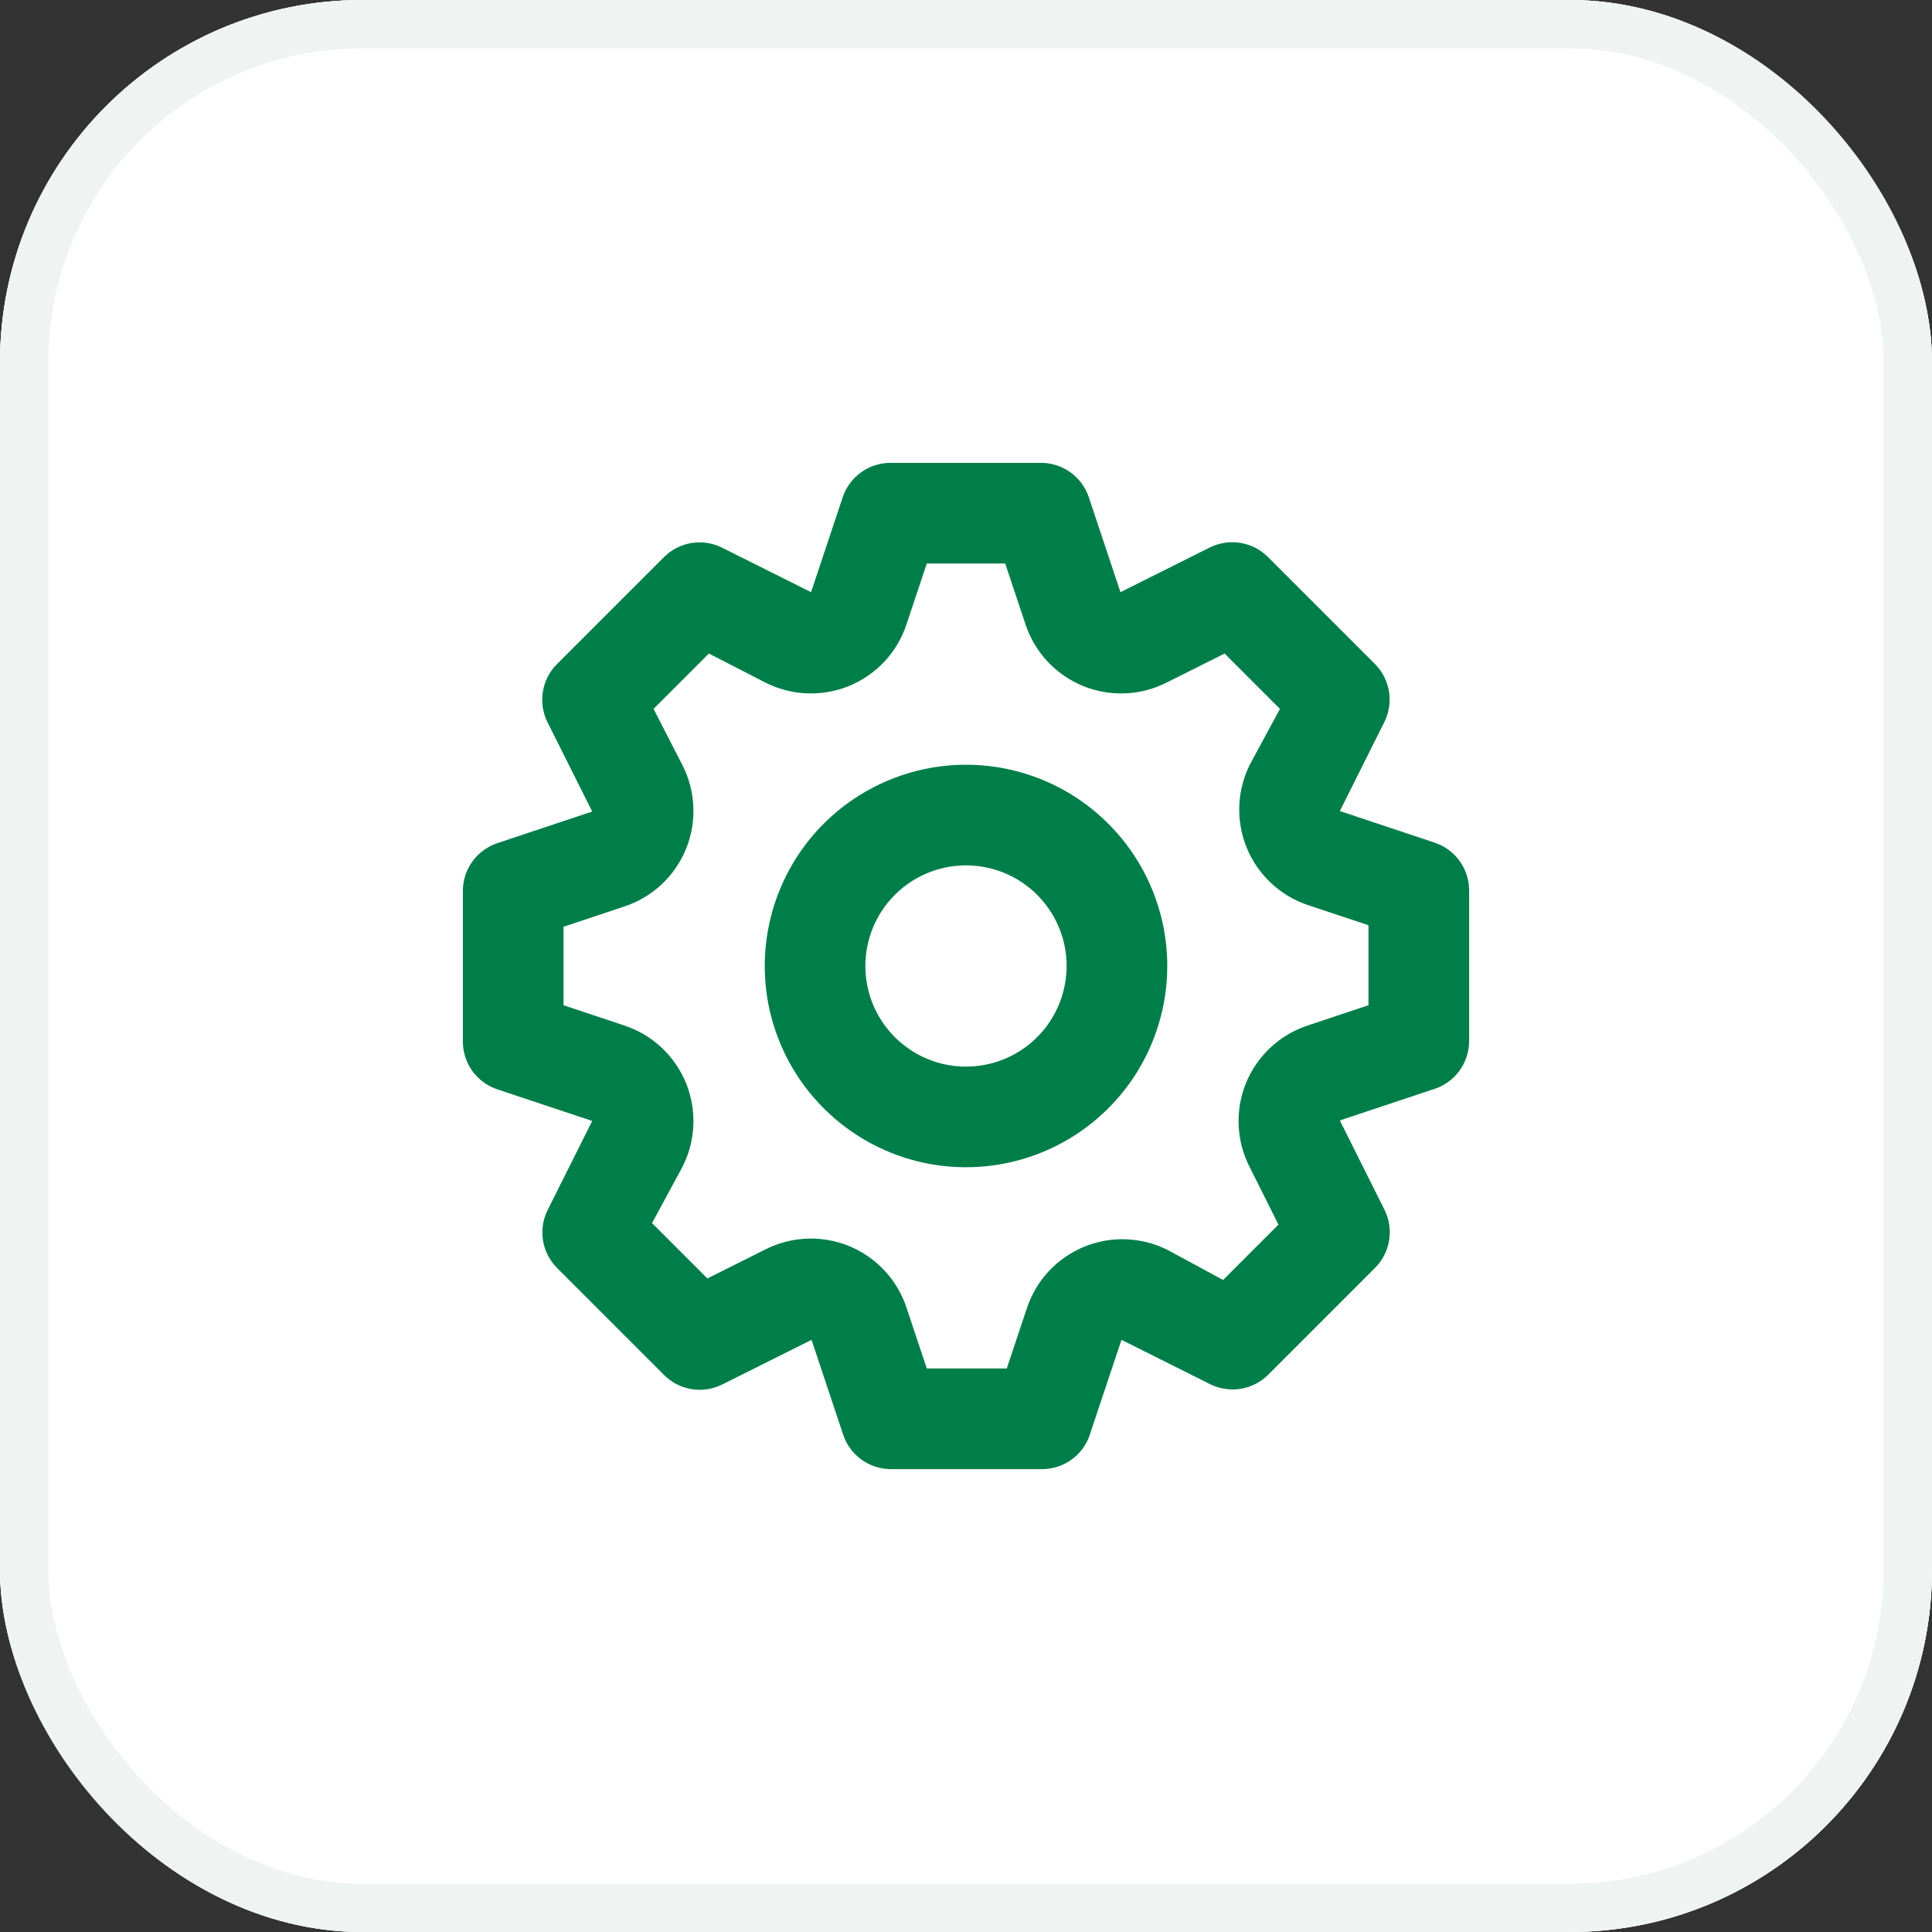
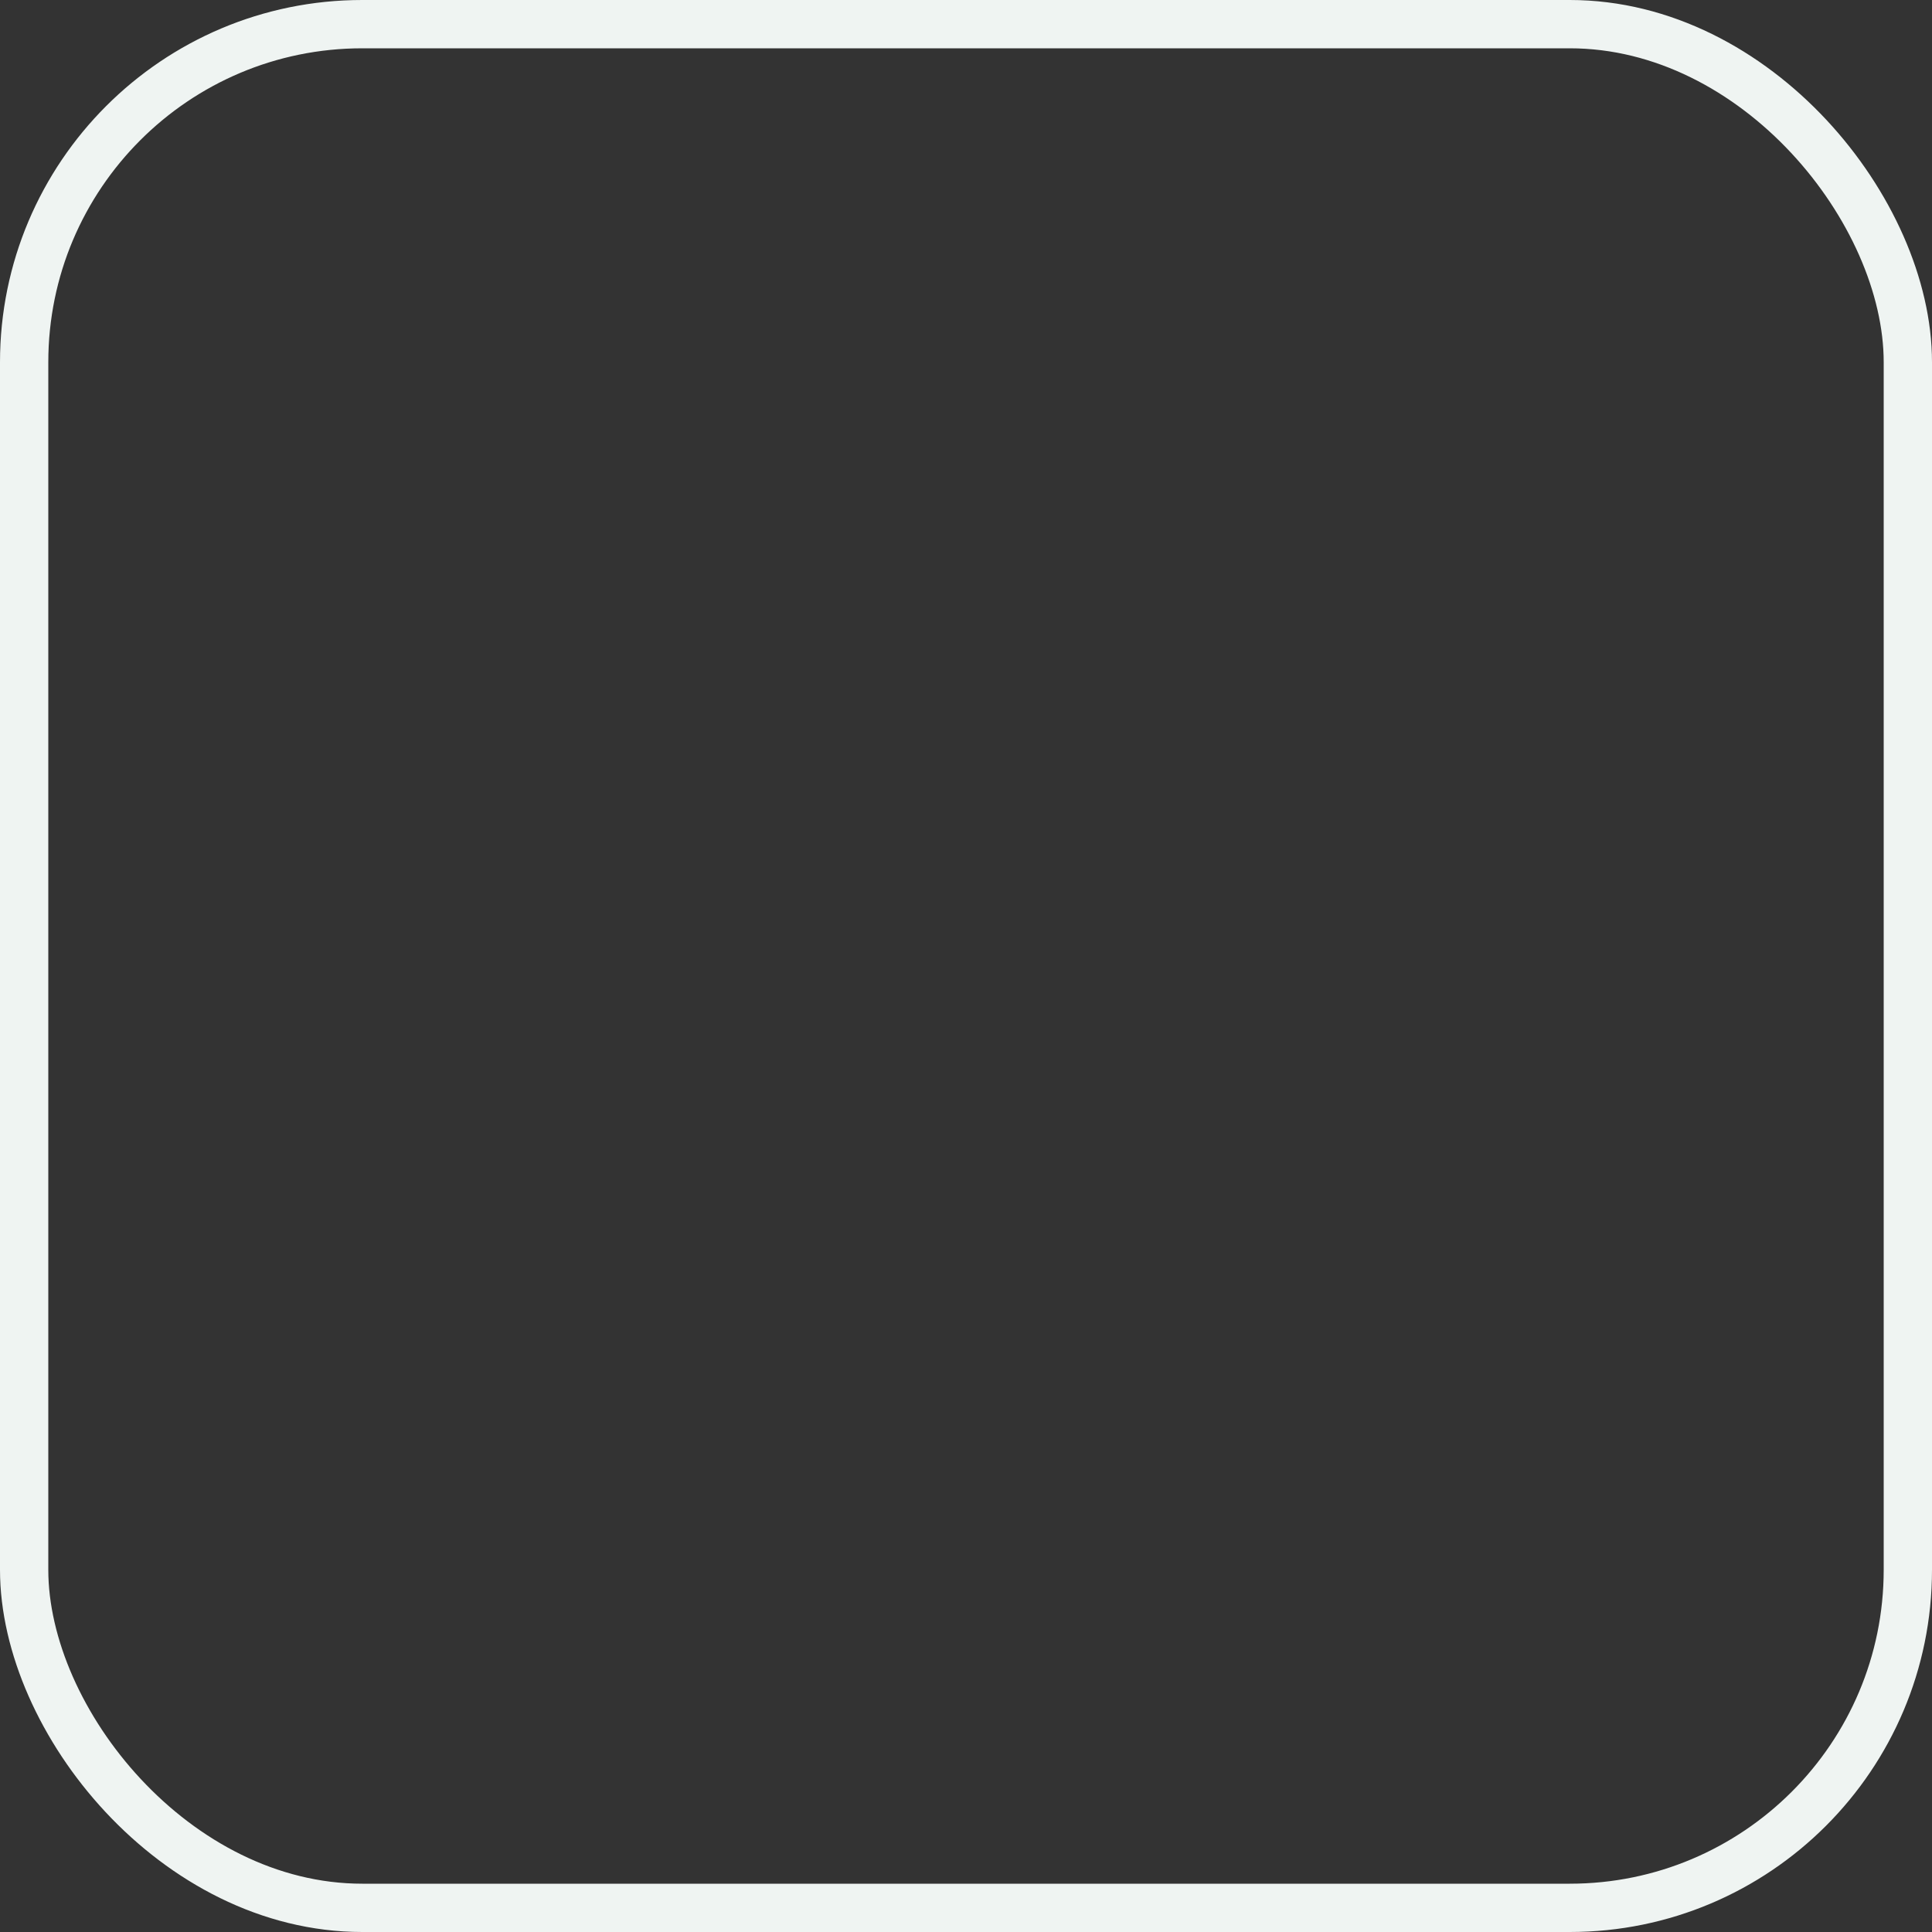
<svg xmlns="http://www.w3.org/2000/svg" width="40" height="40" viewBox="0 0 40 40" fill="none">
  <rect x="0" y="0" width="40" height="40" fill="#333333" stroke="none" />
  <g clip-path="url(#clip0_941_152446)">
-     <rect width="40" height="40" rx="7.5" fill="#F9FCFB" />
-     <rect width="40" height="40" rx="7.5" fill="white" />
-     <path d="M29.708 17.448L27.74 16.792L28.667 14.938C28.761 14.743 28.792 14.525 28.757 14.312C28.721 14.1 28.621 13.903 28.469 13.75L26.25 11.531C26.096 11.377 25.898 11.275 25.683 11.24C25.468 11.204 25.247 11.237 25.052 11.333L23.198 12.26L22.542 10.292C22.472 10.086 22.341 9.908 22.165 9.781C21.99 9.654 21.779 9.585 21.562 9.583H18.438C18.219 9.583 18.006 9.651 17.829 9.778C17.651 9.905 17.518 10.085 17.448 10.292L16.792 12.26L14.938 11.333C14.743 11.239 14.525 11.208 14.312 11.243C14.1 11.279 13.903 11.379 13.75 11.531L11.531 13.75C11.377 13.904 11.275 14.102 11.24 14.317C11.204 14.532 11.237 14.753 11.333 14.948L12.261 16.802L10.292 17.458C10.086 17.528 9.908 17.659 9.781 17.835C9.654 18.01 9.585 18.221 9.583 18.438V21.562C9.583 21.781 9.651 21.994 9.778 22.172C9.905 22.349 10.085 22.482 10.292 22.552L12.261 23.208L11.333 25.062C11.239 25.257 11.208 25.475 11.243 25.688C11.279 25.901 11.38 26.097 11.531 26.25L13.75 28.469C13.904 28.623 14.102 28.725 14.317 28.76C14.532 28.796 14.753 28.763 14.948 28.667L16.802 27.74L17.458 29.708C17.528 29.915 17.661 30.095 17.839 30.222C18.017 30.349 18.23 30.417 18.448 30.417H21.573C21.791 30.417 22.004 30.349 22.182 30.222C22.36 30.095 22.493 29.915 22.562 29.708L23.219 27.74L25.073 28.667C25.266 28.758 25.482 28.788 25.693 28.753C25.903 28.718 26.098 28.618 26.25 28.469L28.469 26.25C28.623 26.096 28.725 25.898 28.76 25.683C28.796 25.468 28.763 25.247 28.667 25.052L27.74 23.198L29.708 22.542C29.914 22.472 30.092 22.341 30.219 22.165C30.346 21.99 30.415 21.779 30.417 21.562V18.438C30.417 18.219 30.349 18.006 30.222 17.828C30.095 17.651 29.915 17.518 29.708 17.448ZM28.333 20.812L27.083 21.229C26.796 21.322 26.532 21.477 26.311 21.682C26.089 21.888 25.914 22.139 25.799 22.418C25.684 22.698 25.632 22.999 25.645 23.301C25.658 23.603 25.736 23.898 25.875 24.167L26.469 25.354L25.323 26.5L24.167 25.875C23.9 25.742 23.607 25.668 23.309 25.658C23.01 25.647 22.713 25.701 22.438 25.816C22.162 25.931 21.915 26.103 21.711 26.322C21.508 26.54 21.355 26.8 21.261 27.083L20.844 28.333H19.188L18.771 27.083C18.678 26.796 18.523 26.532 18.318 26.311C18.112 26.089 17.861 25.914 17.582 25.799C17.302 25.684 17.001 25.632 16.699 25.645C16.397 25.658 16.102 25.736 15.833 25.875L14.646 26.469L13.5 25.323L14.125 24.167C14.264 23.898 14.342 23.603 14.355 23.301C14.368 22.999 14.316 22.698 14.201 22.418C14.086 22.139 13.911 21.888 13.69 21.682C13.468 21.477 13.204 21.322 12.917 21.229L11.667 20.812V19.188L12.917 18.771C13.204 18.678 13.468 18.523 13.69 18.318C13.911 18.112 14.086 17.861 14.201 17.582C14.316 17.302 14.368 17.001 14.355 16.699C14.342 16.397 14.264 16.102 14.125 15.833L13.531 14.677L14.677 13.531L15.833 14.125C16.102 14.264 16.397 14.342 16.699 14.355C17.001 14.368 17.302 14.316 17.582 14.201C17.861 14.086 18.112 13.911 18.318 13.69C18.523 13.468 18.678 13.204 18.771 12.917L19.188 11.667H20.812L21.229 12.917C21.322 13.204 21.477 13.468 21.682 13.69C21.888 13.911 22.139 14.086 22.418 14.201C22.698 14.316 22.999 14.368 23.301 14.355C23.603 14.342 23.898 14.264 24.167 14.125L25.354 13.531L26.5 14.677L25.875 15.833C25.742 16.101 25.668 16.393 25.658 16.691C25.648 16.99 25.701 17.287 25.816 17.562C25.931 17.838 26.103 18.085 26.322 18.289C26.54 18.492 26.8 18.646 27.083 18.74L28.333 19.156V20.812ZM20 15.833C19.176 15.833 18.37 16.078 17.685 16.536C17 16.993 16.466 17.644 16.151 18.405C15.835 19.167 15.753 20.005 15.913 20.813C16.074 21.621 16.471 22.364 17.054 22.946C17.637 23.529 18.379 23.926 19.187 24.087C19.995 24.247 20.833 24.165 21.595 23.849C22.356 23.534 23.007 23 23.465 22.315C23.922 21.63 24.167 20.824 24.167 20C24.167 18.895 23.728 17.835 22.946 17.054C22.165 16.272 21.105 15.833 20 15.833V15.833ZM20 22.083C19.588 22.083 19.185 21.961 18.843 21.732C18.5 21.503 18.233 21.178 18.075 20.797C17.918 20.417 17.876 19.998 17.957 19.594C18.037 19.189 18.235 18.818 18.527 18.527C18.818 18.235 19.189 18.037 19.594 17.957C19.998 17.876 20.417 17.918 20.797 18.075C21.178 18.233 21.503 18.5 21.732 18.843C21.961 19.185 22.083 19.588 22.083 20C22.083 20.552 21.864 21.082 21.473 21.473C21.082 21.864 20.553 22.083 20 22.083Z" fill="#007E49" />
-   </g>
+     </g>
  <rect x="0.5" y="0.5" width="39" height="39" rx="7" stroke="#EFF4F2" />
  <defs>
    <clipPath id="clip0_941_152446">
-       <rect width="40" height="40" rx="7.5" fill="white" />
-     </clipPath>
+       </clipPath>
  </defs>
</svg>